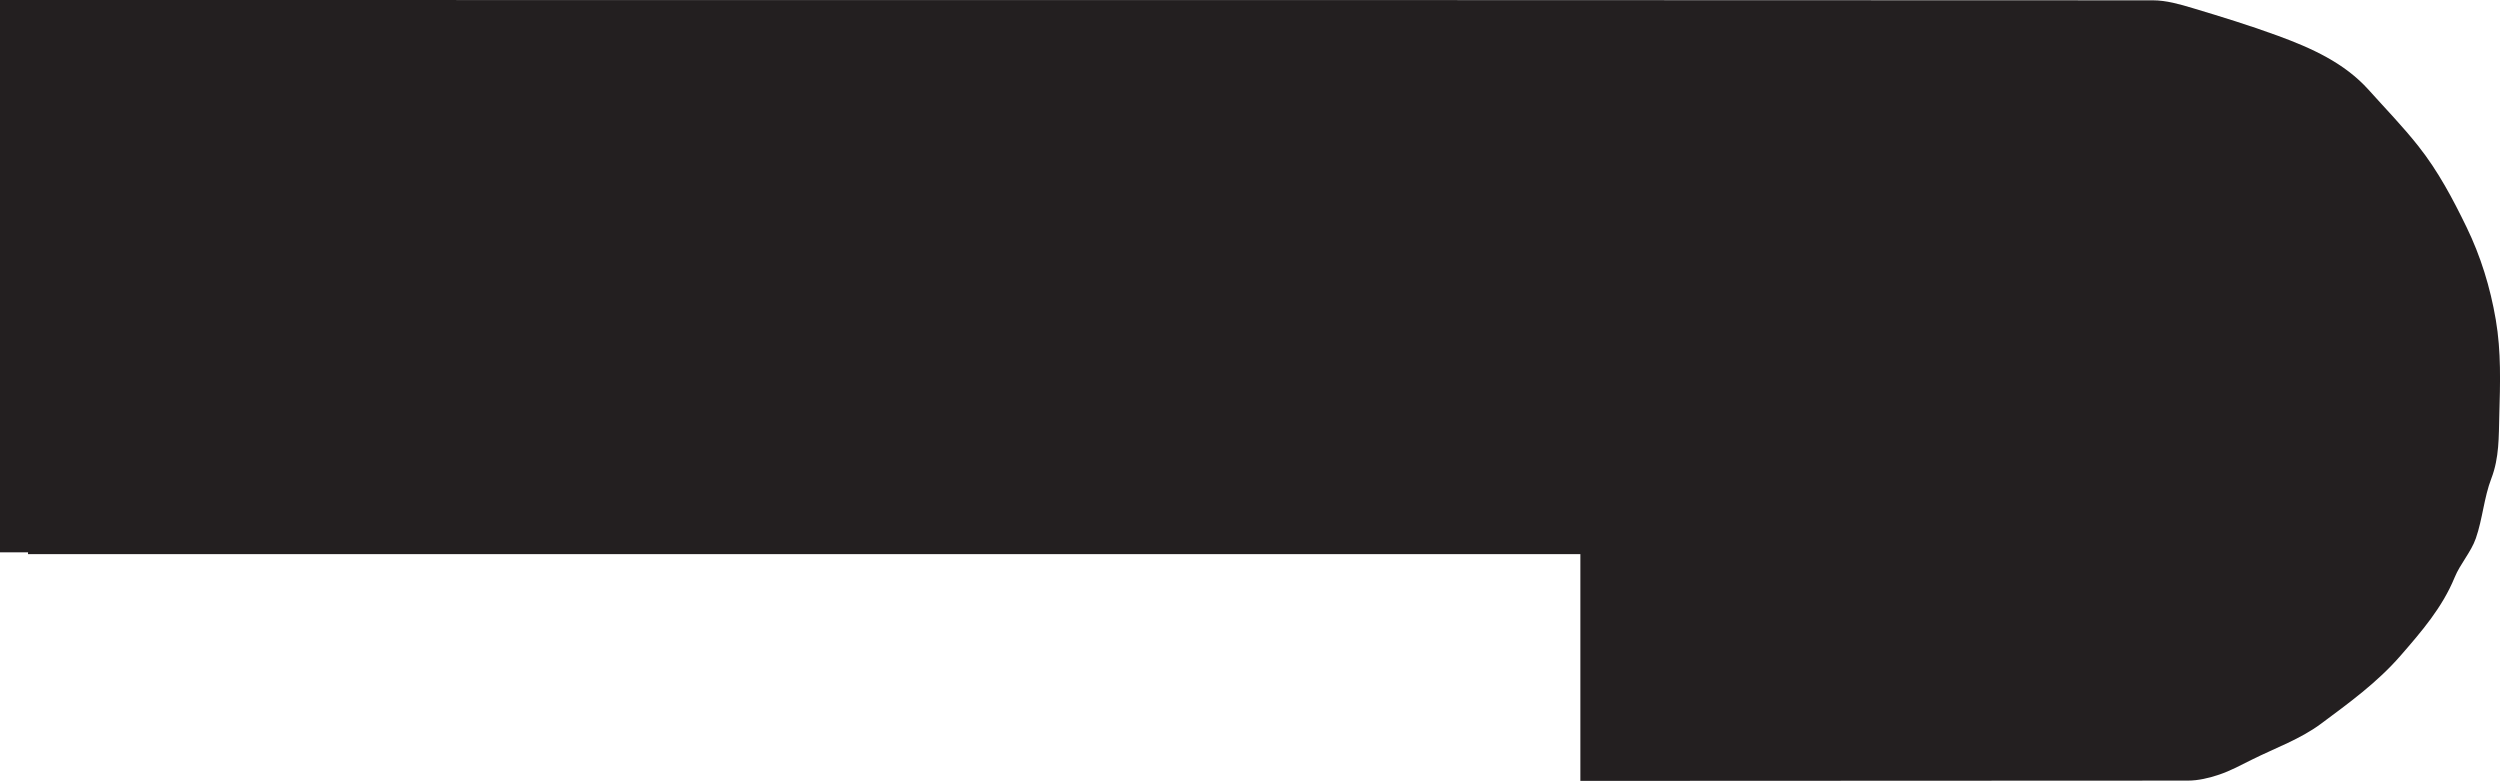
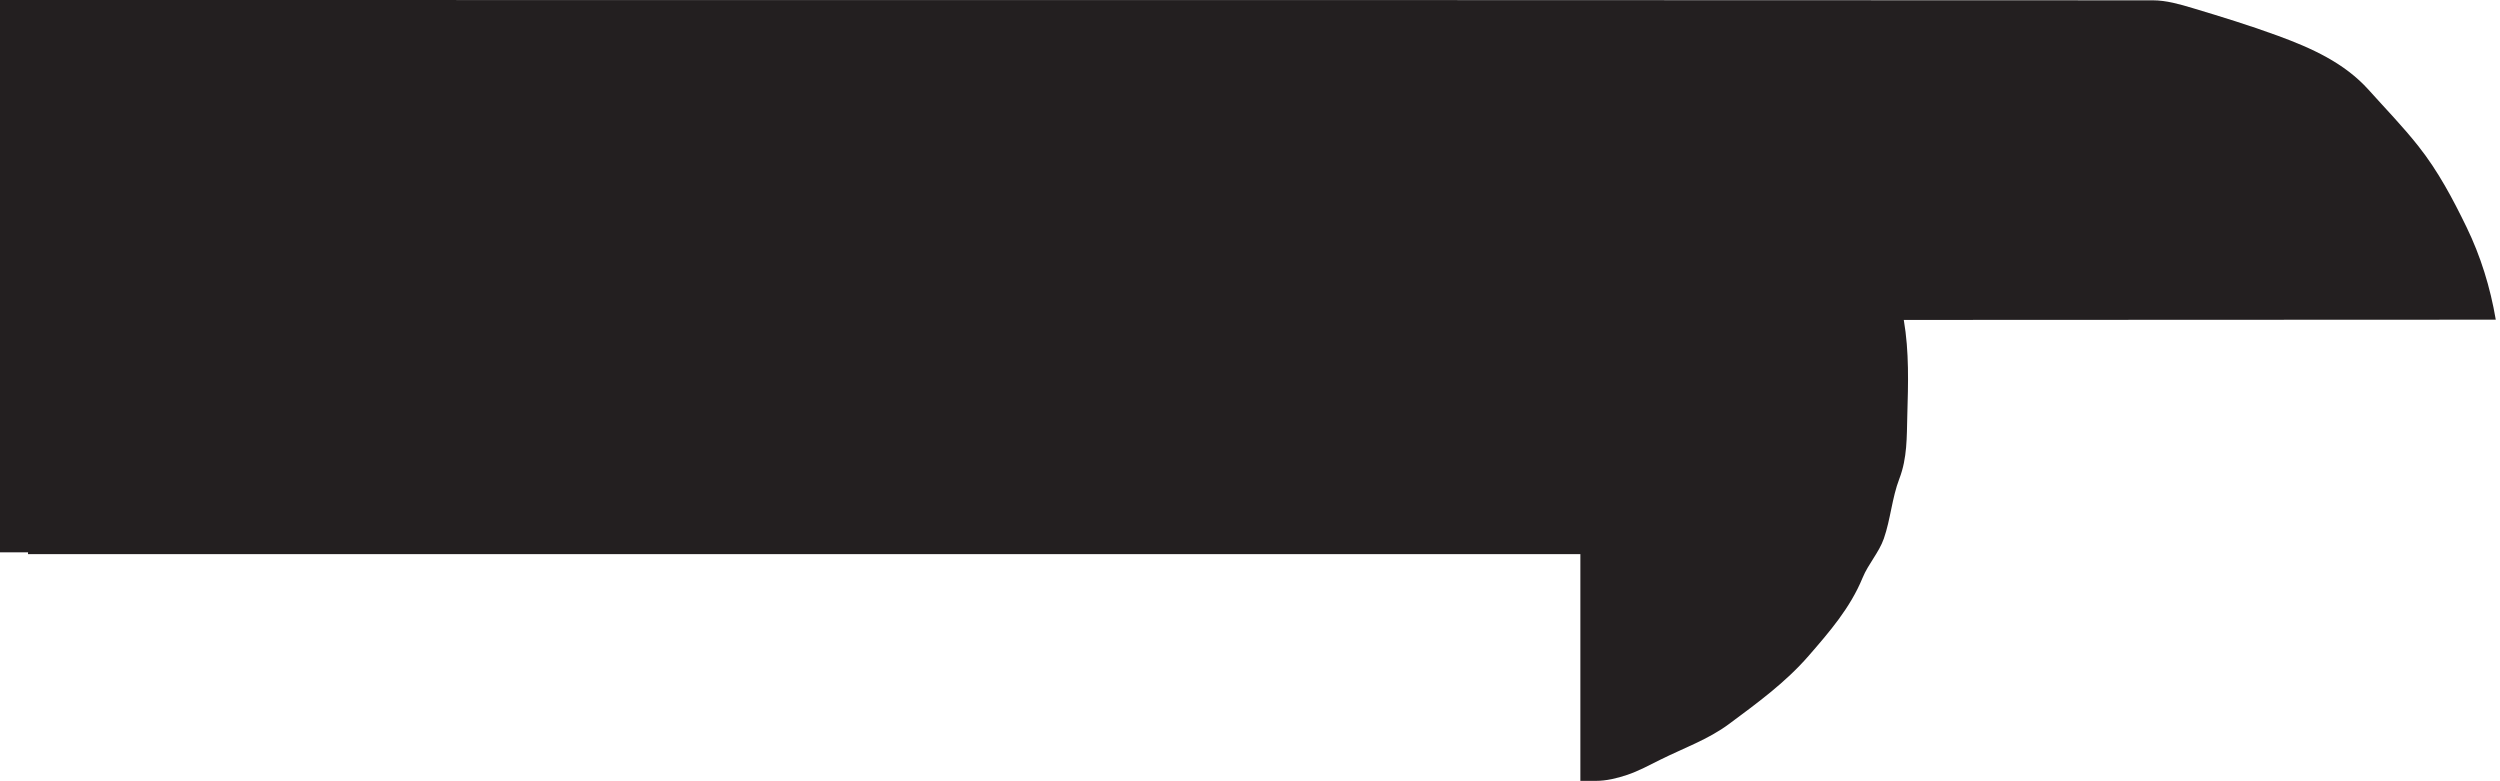
<svg xmlns="http://www.w3.org/2000/svg" viewBox="0 0 2759.27 861.87">
-   <path d="M2754.61,352.83c-6.12-35.9-16.66-70-32.31-102.24-15.08-31-31.1-61.41-53.05-89.2-17.26-21.86-36.47-41.56-54.82-62.06-27-30.11-63.41-46.3-100.52-59.93-30.86-11.32-62.32-21-93.83-30.45-14.2-4.25-29.15-8.56-43.76-8.59Q1440-.1,503.6.08V0H0V609.6H31c-.06.68-.06,1.35-.13,2H1744.27V861.86h16.92q326.68,0,653.39-.29c11.6,0,23.59-2.85,34.67-6.59,12.64-4.26,24.56-10.77,36.57-16.74,25.54-12.72,53.29-22.58,75.84-39.4,30.76-22.89,62.11-45.55,87.86-75.19,23.23-26.76,46-53,59.67-86.33,6.18-15.05,18.09-27.9,23.41-43.16,7.45-21.42,9-45,17.11-66.08,8.82-22.92,8.15-46.41,8.77-69.51,1-35.14,2.18-70.34-3.87-105.74" style="fill:#231f20" />
+   <path d="M2754.61,352.83c-6.12-35.9-16.66-70-32.31-102.24-15.08-31-31.1-61.41-53.05-89.2-17.26-21.86-36.47-41.56-54.82-62.06-27-30.11-63.41-46.3-100.52-59.93-30.86-11.32-62.32-21-93.83-30.45-14.2-4.25-29.15-8.56-43.76-8.59Q1440-.1,503.6.08V0H0V609.6H31c-.06.68-.06,1.35-.13,2H1744.27V861.86h16.92c11.6,0,23.59-2.85,34.67-6.59,12.64-4.26,24.56-10.77,36.57-16.74,25.54-12.72,53.29-22.58,75.84-39.4,30.76-22.89,62.11-45.55,87.86-75.19,23.23-26.76,46-53,59.67-86.33,6.18-15.05,18.09-27.9,23.41-43.16,7.45-21.42,9-45,17.11-66.08,8.82-22.92,8.15-46.41,8.77-69.51,1-35.14,2.18-70.34-3.87-105.74" style="fill:#231f20" />
</svg>